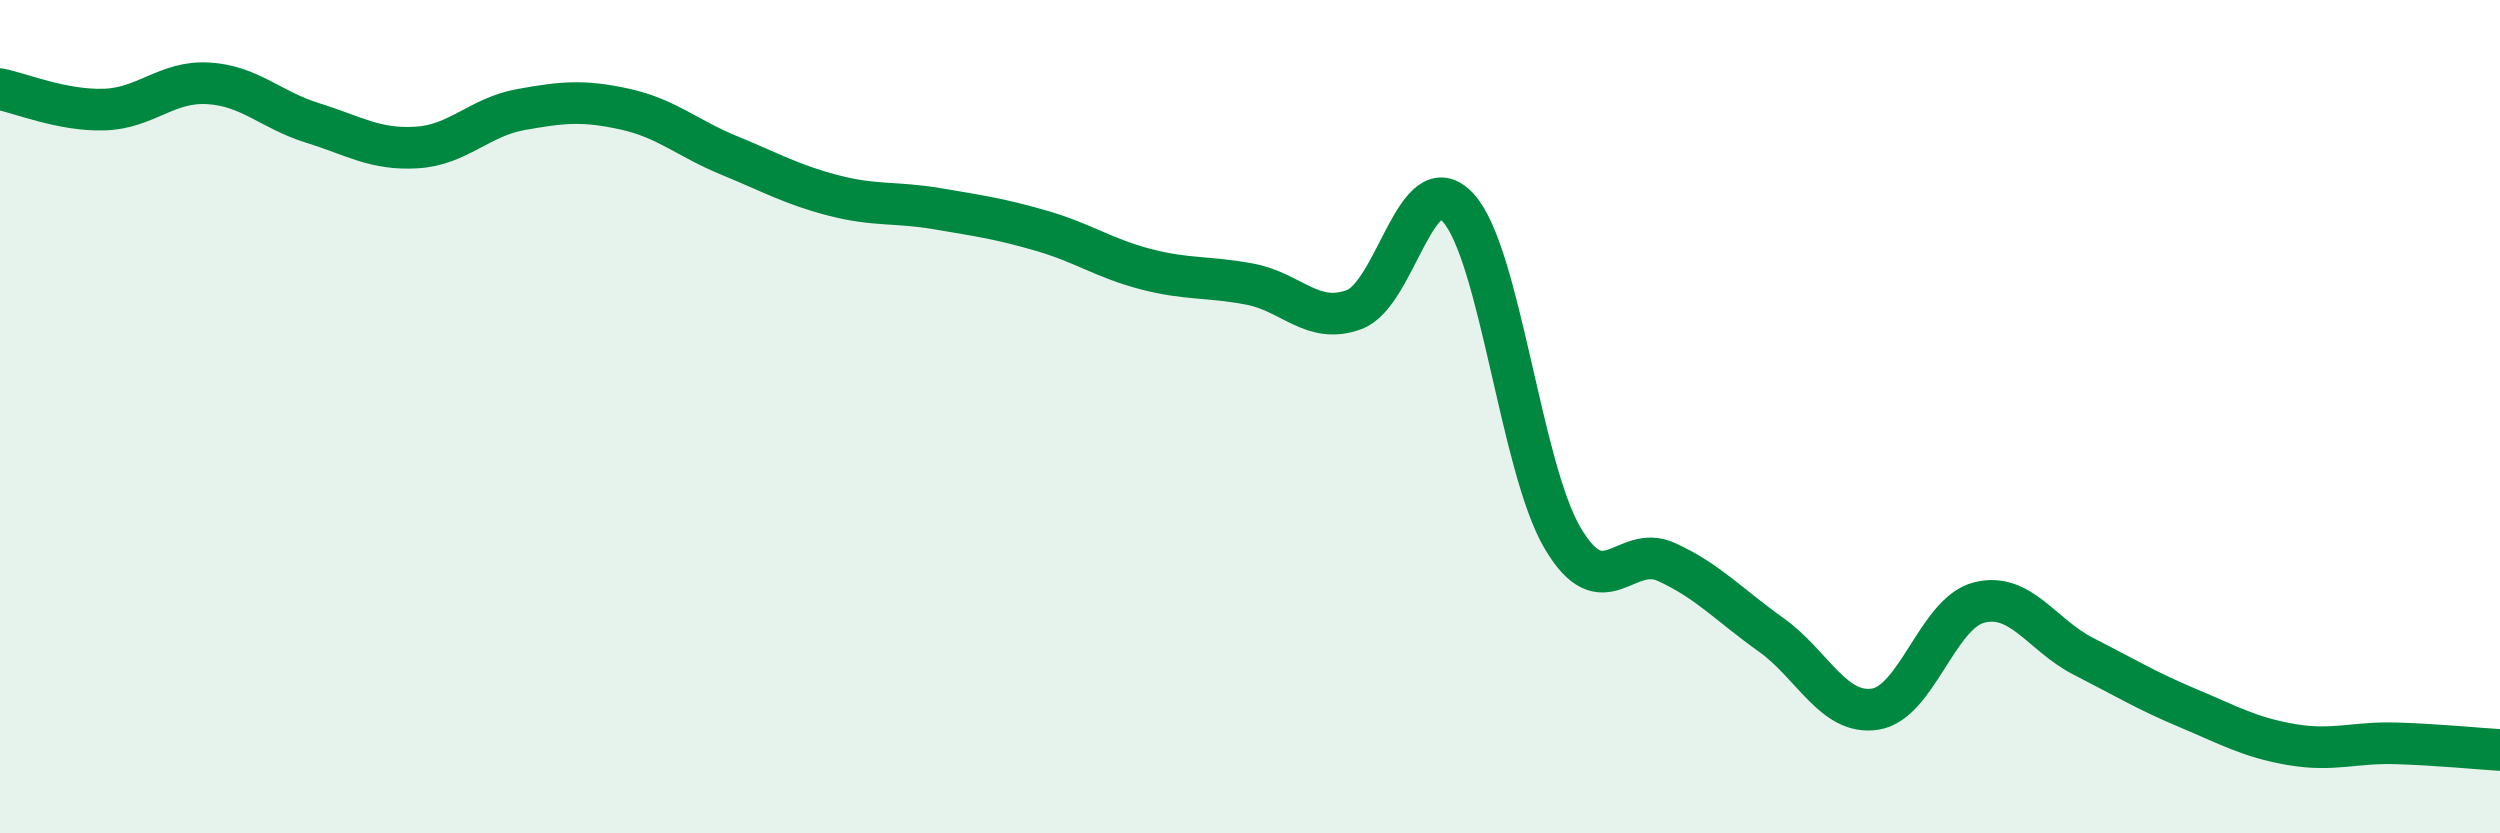
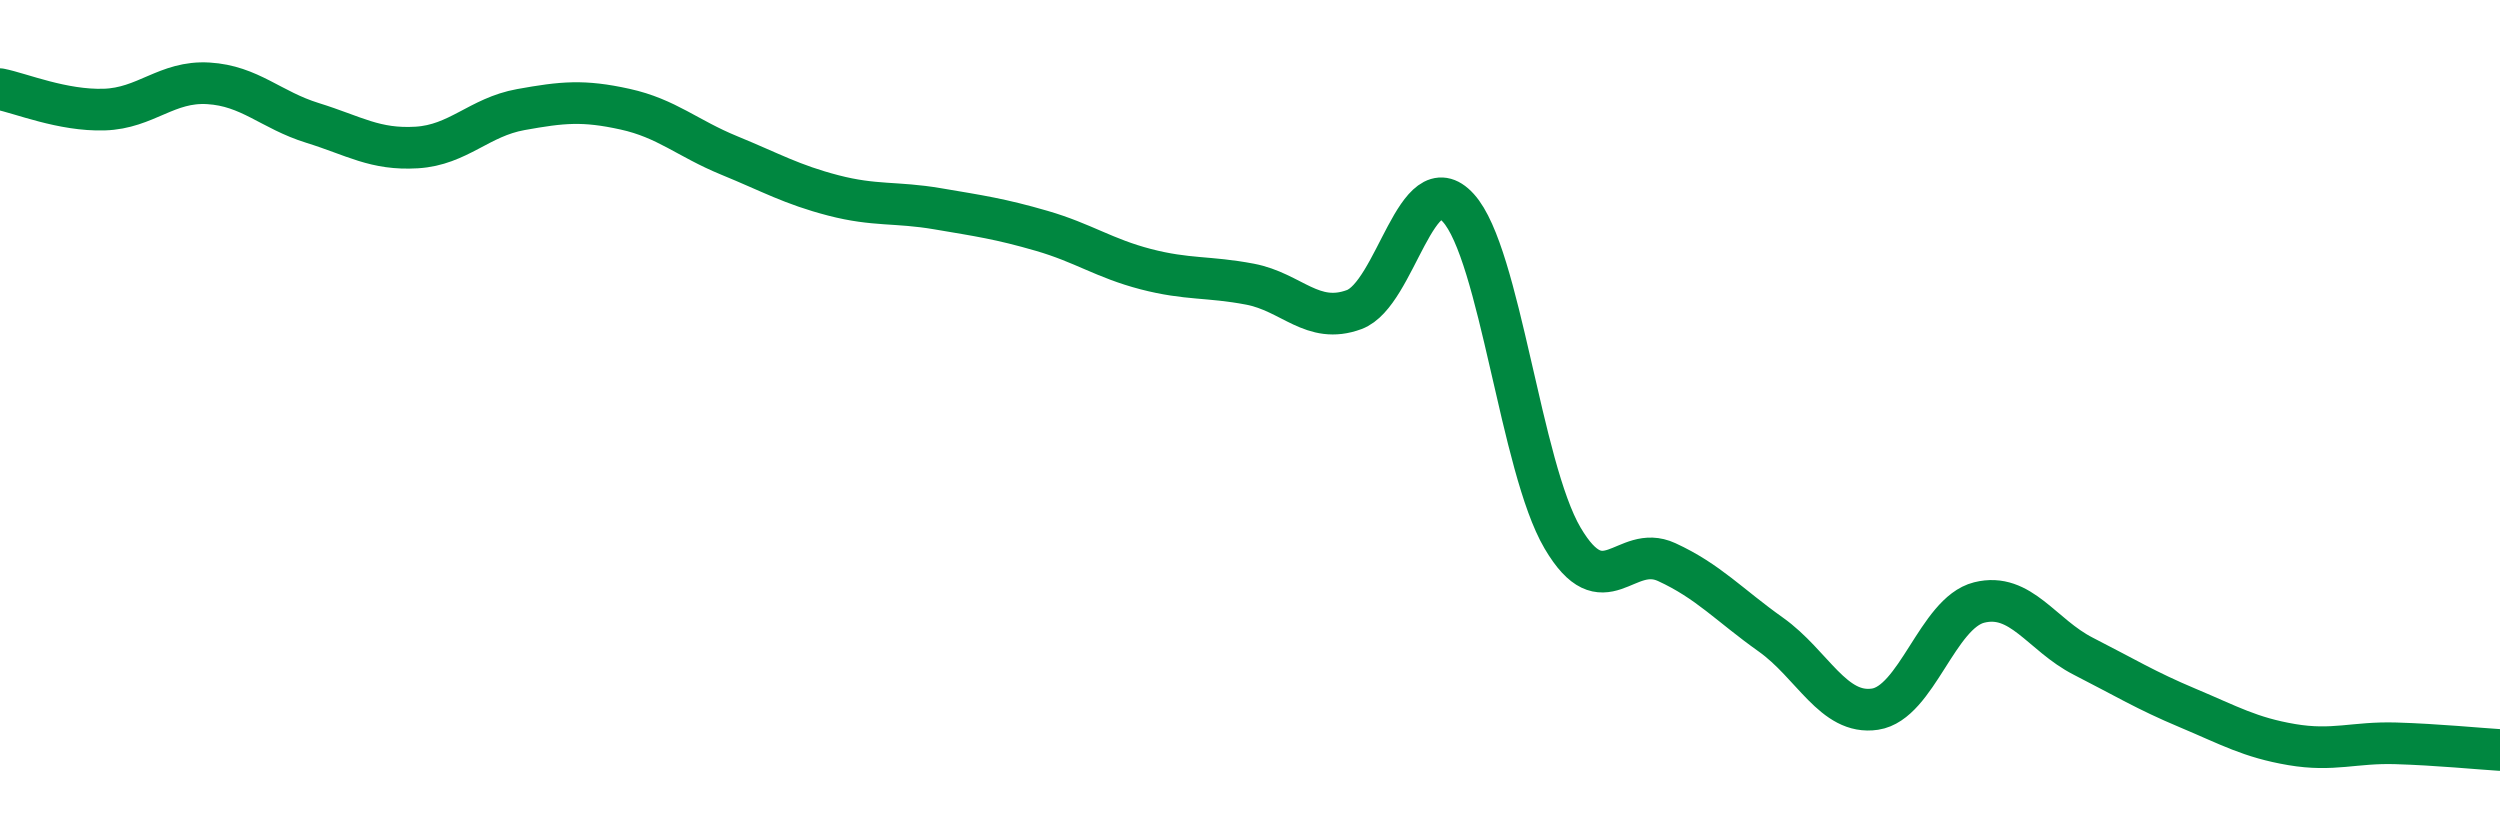
<svg xmlns="http://www.w3.org/2000/svg" width="60" height="20" viewBox="0 0 60 20">
-   <path d="M 0,2.14 C 0.5,2.24 1.5,2.66 2.5,2.63 C 3.5,2.6 4,1.94 5,2 C 6,2.06 6.5,2.64 7.5,2.95 C 8.5,3.26 9,3.6 10,3.54 C 11,3.48 11.5,2.81 12.5,2.63 C 13.5,2.45 14,2.4 15,2.62 C 16,2.84 16.5,3.32 17.5,3.73 C 18.5,4.14 19,4.43 20,4.69 C 21,4.95 21.5,4.84 22.5,5.01 C 23.5,5.18 24,5.25 25,5.54 C 26,5.83 26.5,6.2 27.5,6.46 C 28.5,6.72 29,6.63 30,6.82 C 31,7.01 31.5,7.8 32.5,7.43 C 33.5,7.06 34,3.89 35,4.99 C 36,6.09 36.5,11.21 37.5,12.91 C 38.5,14.61 39,13.03 40,13.49 C 41,13.95 41.5,14.52 42.5,15.23 C 43.5,15.94 44,17.17 45,17.02 C 46,16.87 46.5,14.71 47.5,14.46 C 48.5,14.21 49,15.24 50,15.75 C 51,16.26 51.5,16.57 52.5,16.99 C 53.5,17.41 54,17.7 55,17.87 C 56,18.04 56.5,17.81 57.5,17.84 C 58.5,17.87 59.5,17.97 60,18L60 20L0 20Z" fill="#008740" opacity="0.1" stroke-linecap="round" stroke-linejoin="round" />
  <path d="M 0,2.14 C 0.5,2.24 1.5,2.66 2.5,2.63 C 3.5,2.6 4,1.94 5,2 C 6,2.06 6.5,2.64 7.5,2.95 C 8.5,3.26 9,3.6 10,3.54 C 11,3.48 11.5,2.81 12.5,2.63 C 13.5,2.45 14,2.4 15,2.62 C 16,2.84 16.5,3.32 17.5,3.73 C 18.5,4.14 19,4.43 20,4.69 C 21,4.95 21.5,4.84 22.5,5.01 C 23.5,5.18 24,5.25 25,5.54 C 26,5.83 26.5,6.2 27.5,6.46 C 28.5,6.72 29,6.63 30,6.82 C 31,7.01 31.5,7.8 32.5,7.43 C 33.5,7.06 34,3.89 35,4.99 C 36,6.09 36.5,11.21 37.5,12.91 C 38.5,14.61 39,13.03 40,13.49 C 41,13.95 41.5,14.52 42.5,15.23 C 43.5,15.94 44,17.17 45,17.02 C 46,16.87 46.5,14.71 47.5,14.46 C 48.5,14.21 49,15.24 50,15.75 C 51,16.26 51.5,16.57 52.5,16.99 C 53.5,17.41 54,17.7 55,17.87 C 56,18.04 56.5,17.81 57.5,17.84 C 58.5,17.87 59.5,17.97 60,18" stroke="#008740" stroke-width="1" fill="none" stroke-linecap="round" stroke-linejoin="round" />
</svg>